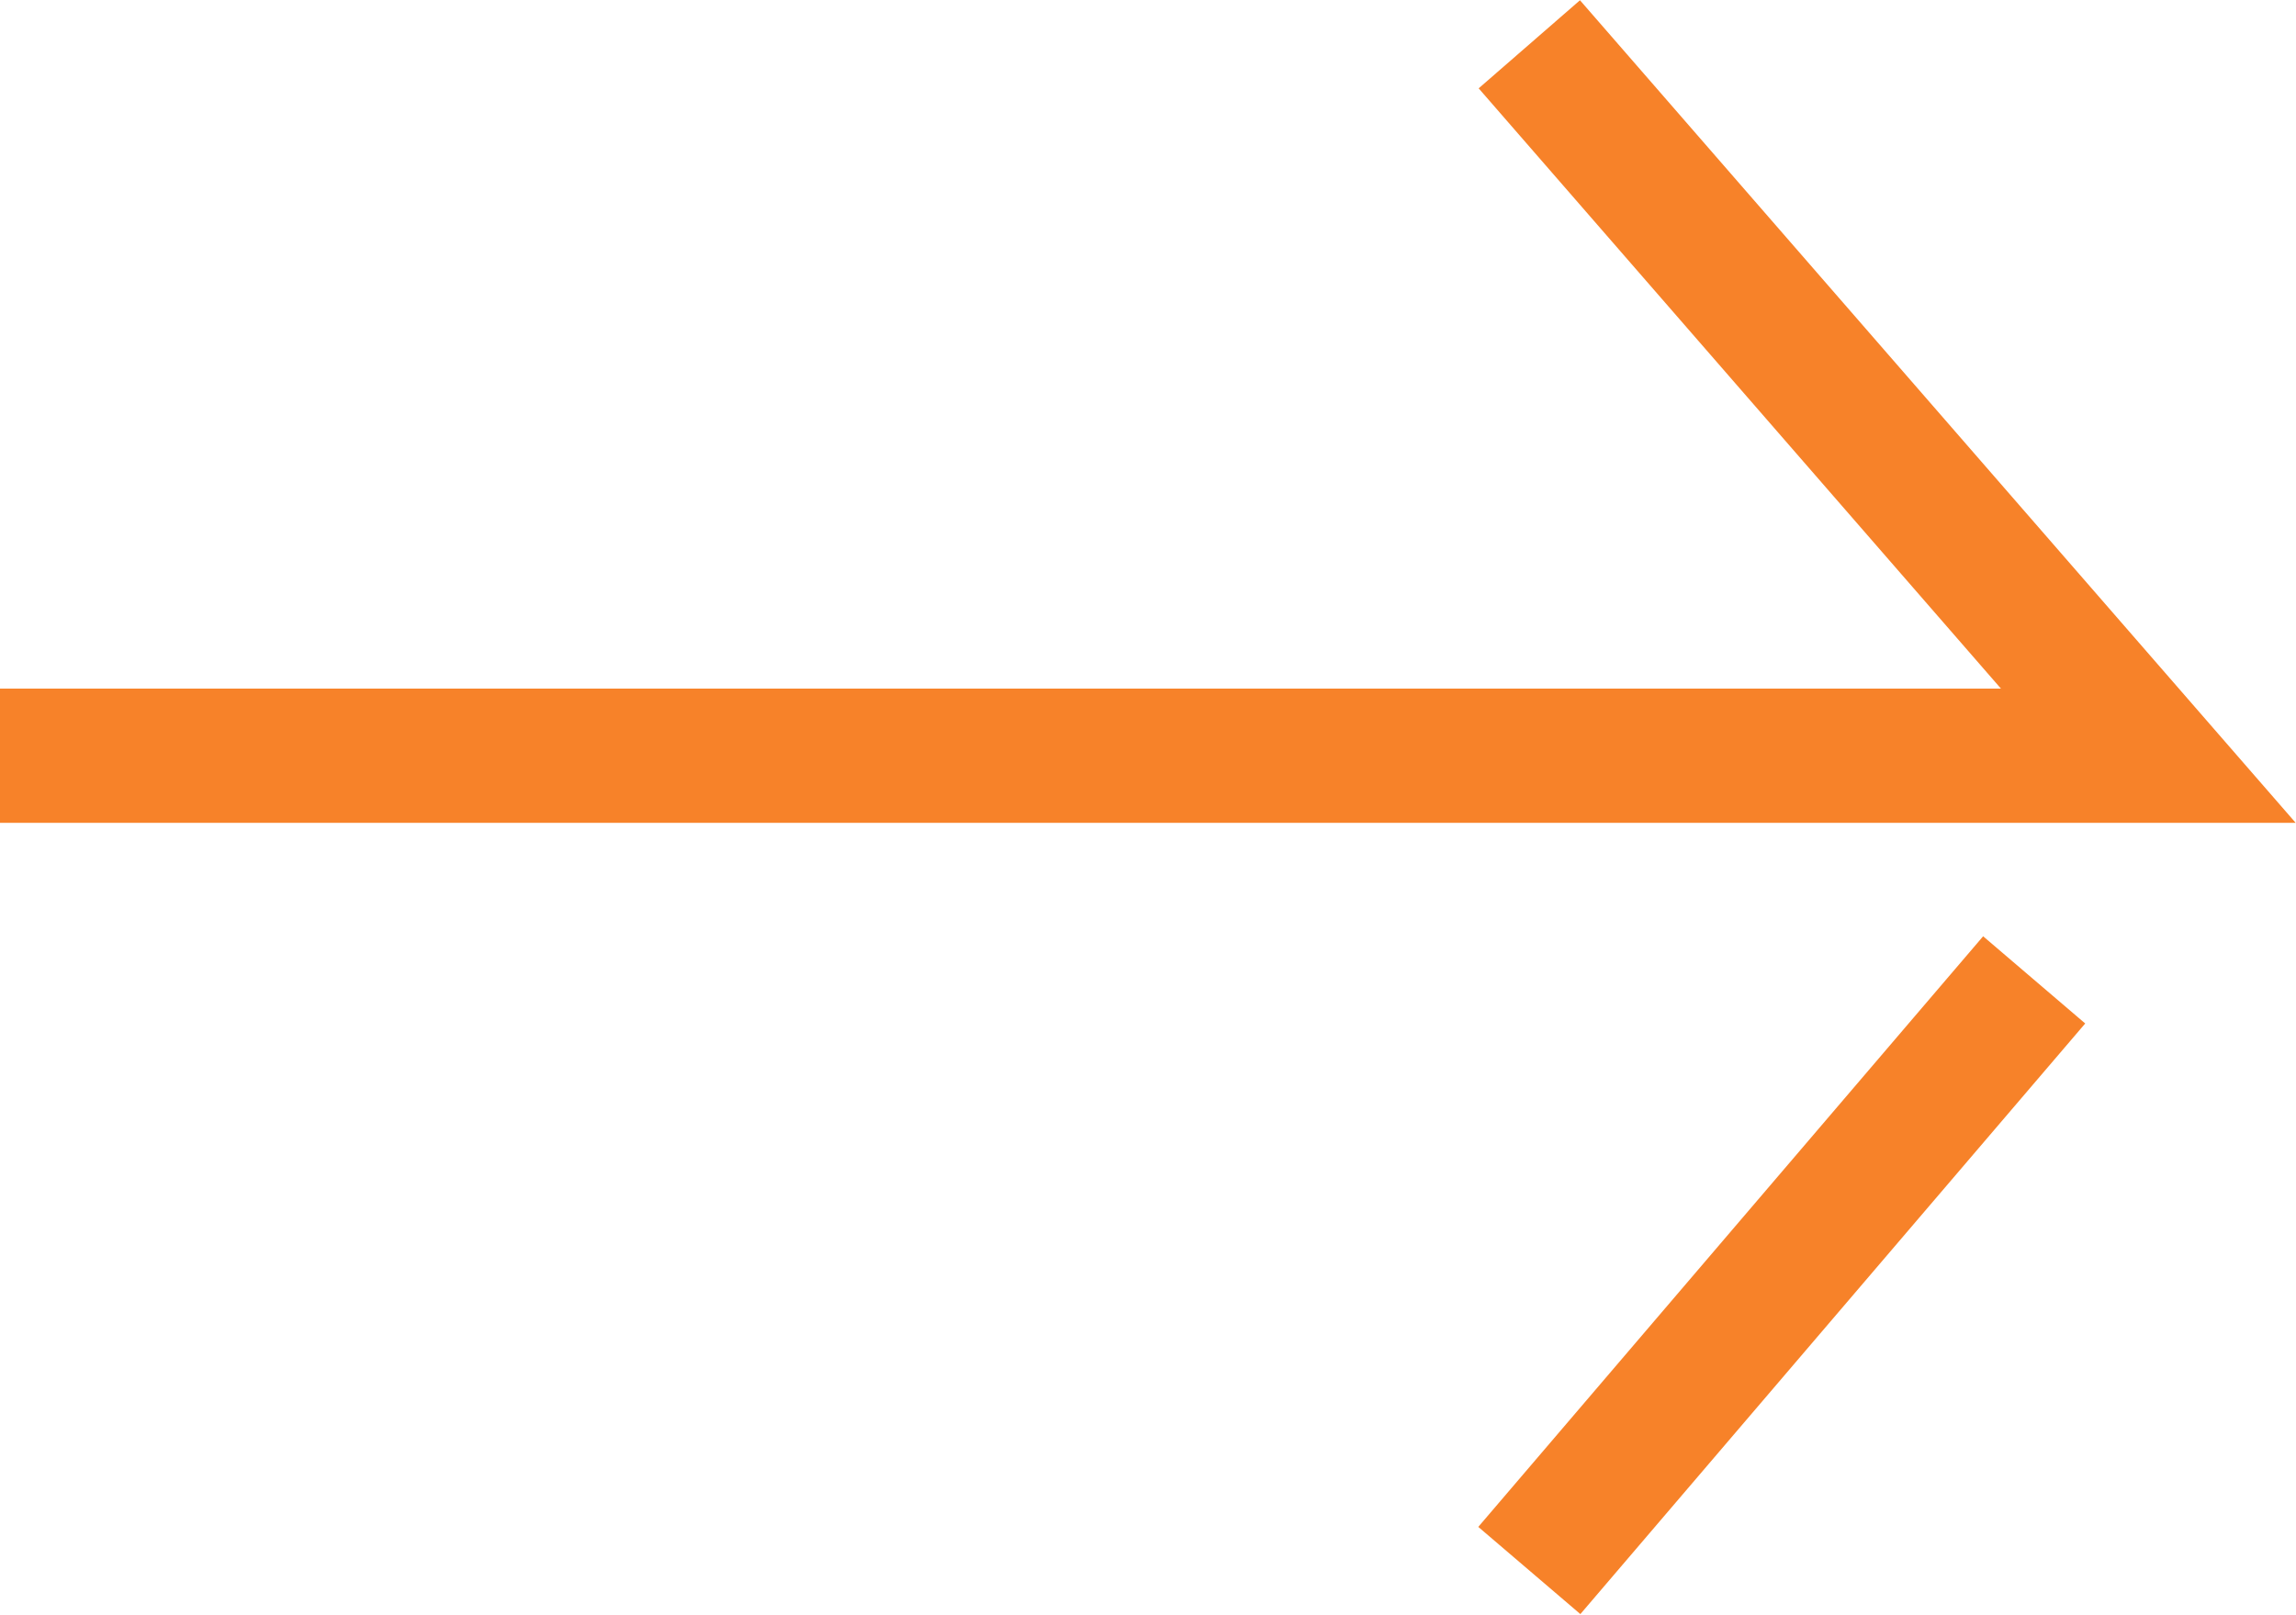
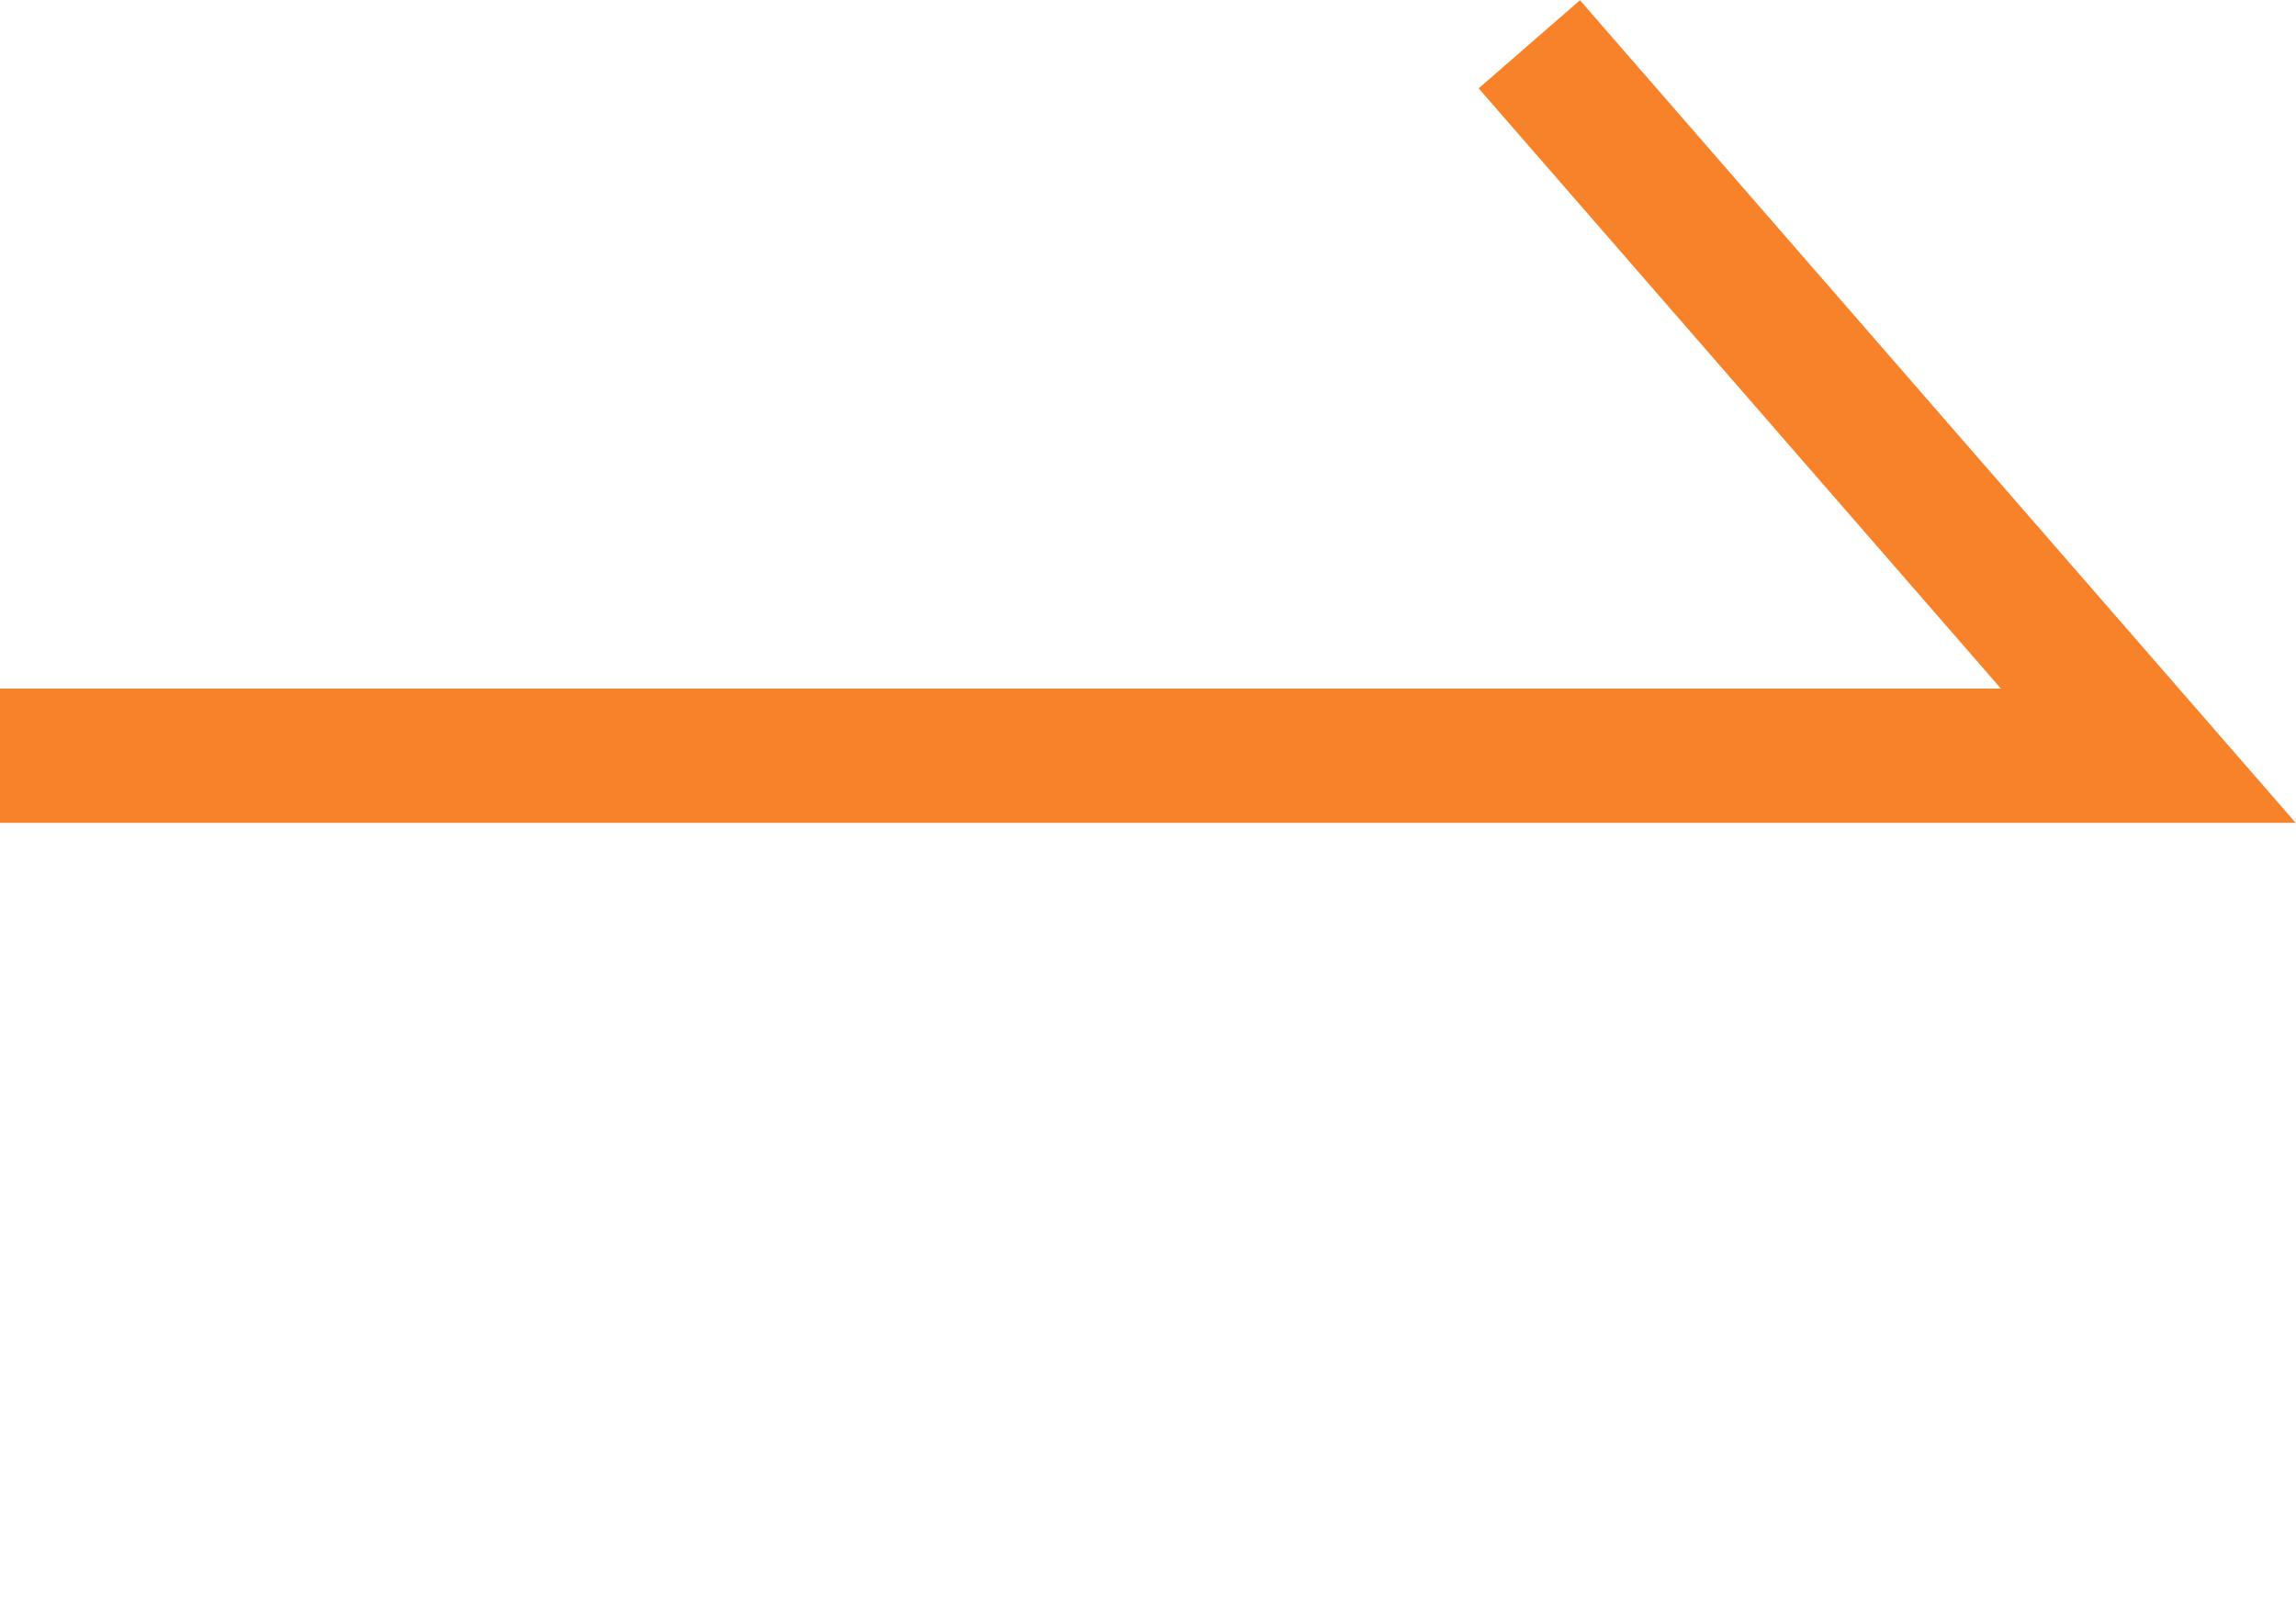
<svg xmlns="http://www.w3.org/2000/svg" id="_レイヤー_2" data-name="レイヤー 2" viewBox="0 0 17.1 12.03">
  <defs>
    <style>
      .cls-1 {
        fill: none;
        stroke: #f78229;
        stroke-miterlimit: 10;
      }
    </style>
  </defs>
  <g id="_レイヤー_1-2" data-name="レイヤー 1">
    <g>
      <polyline class="cls-1" points="11.39 .33 16 5.63 0 5.63" />
-       <line class="cls-1" x1="15.15" y1="7.3" x2="11.39" y2="11.7" />
    </g>
  </g>
</svg>